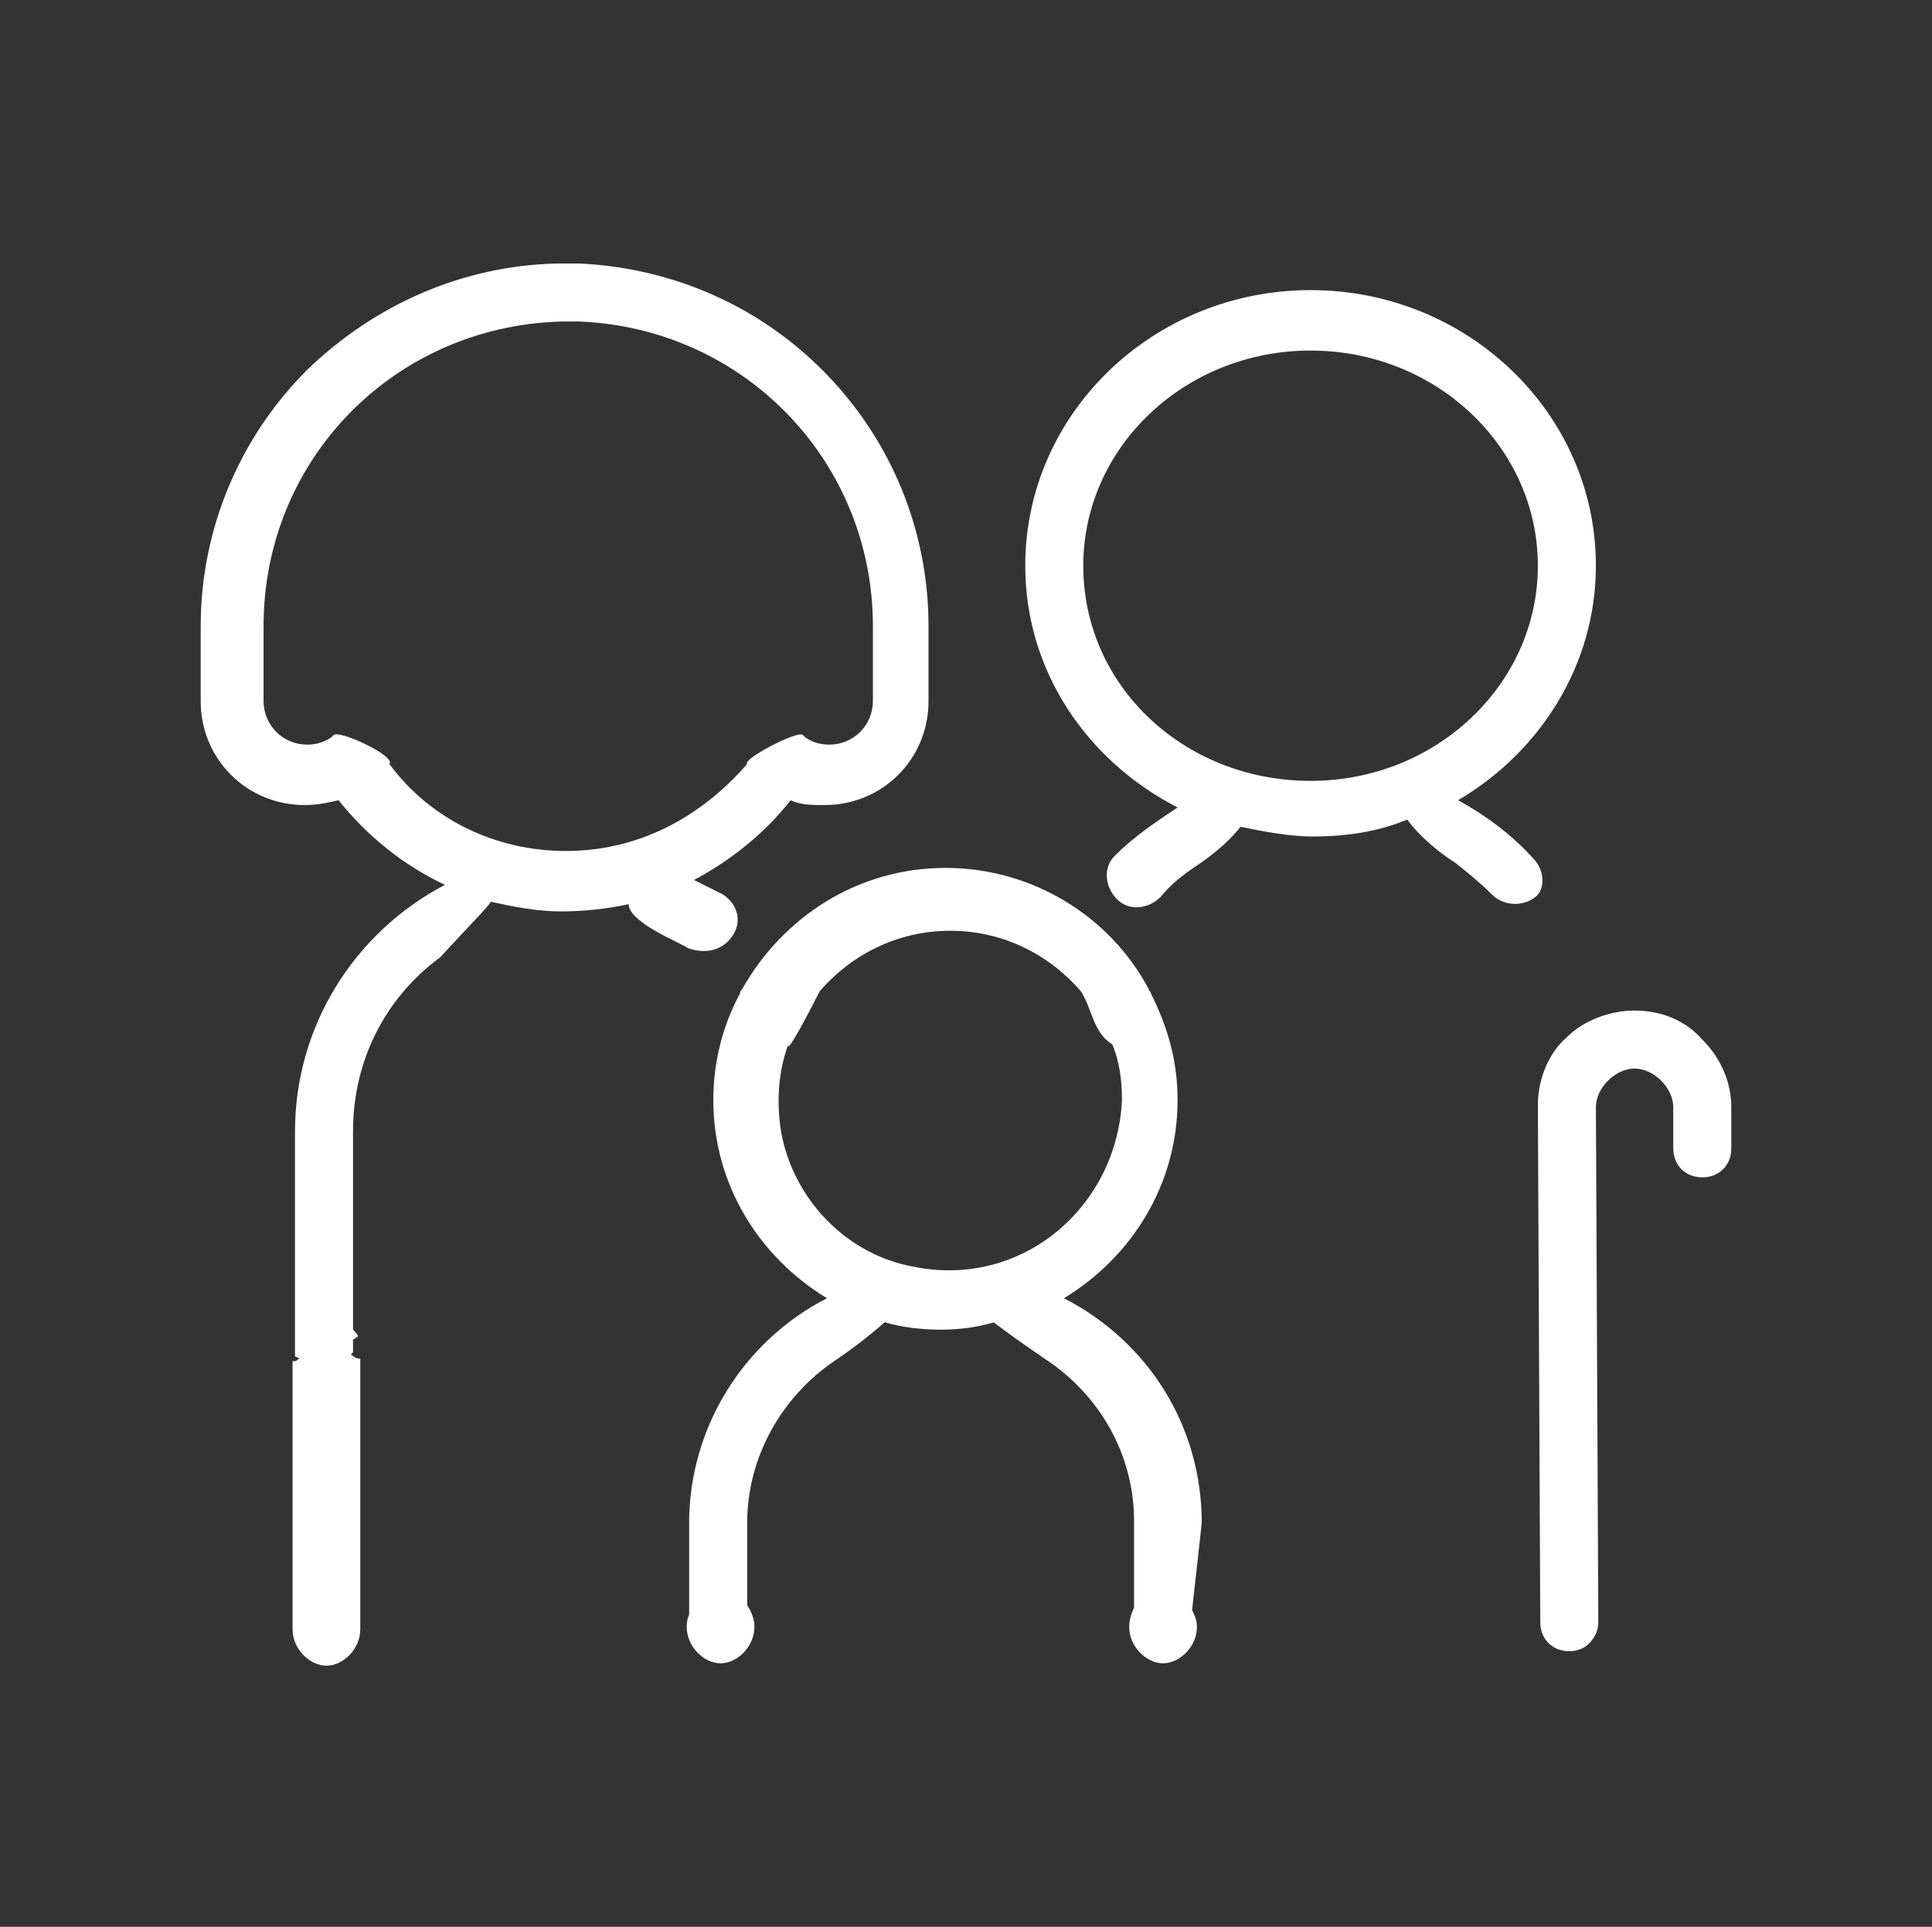
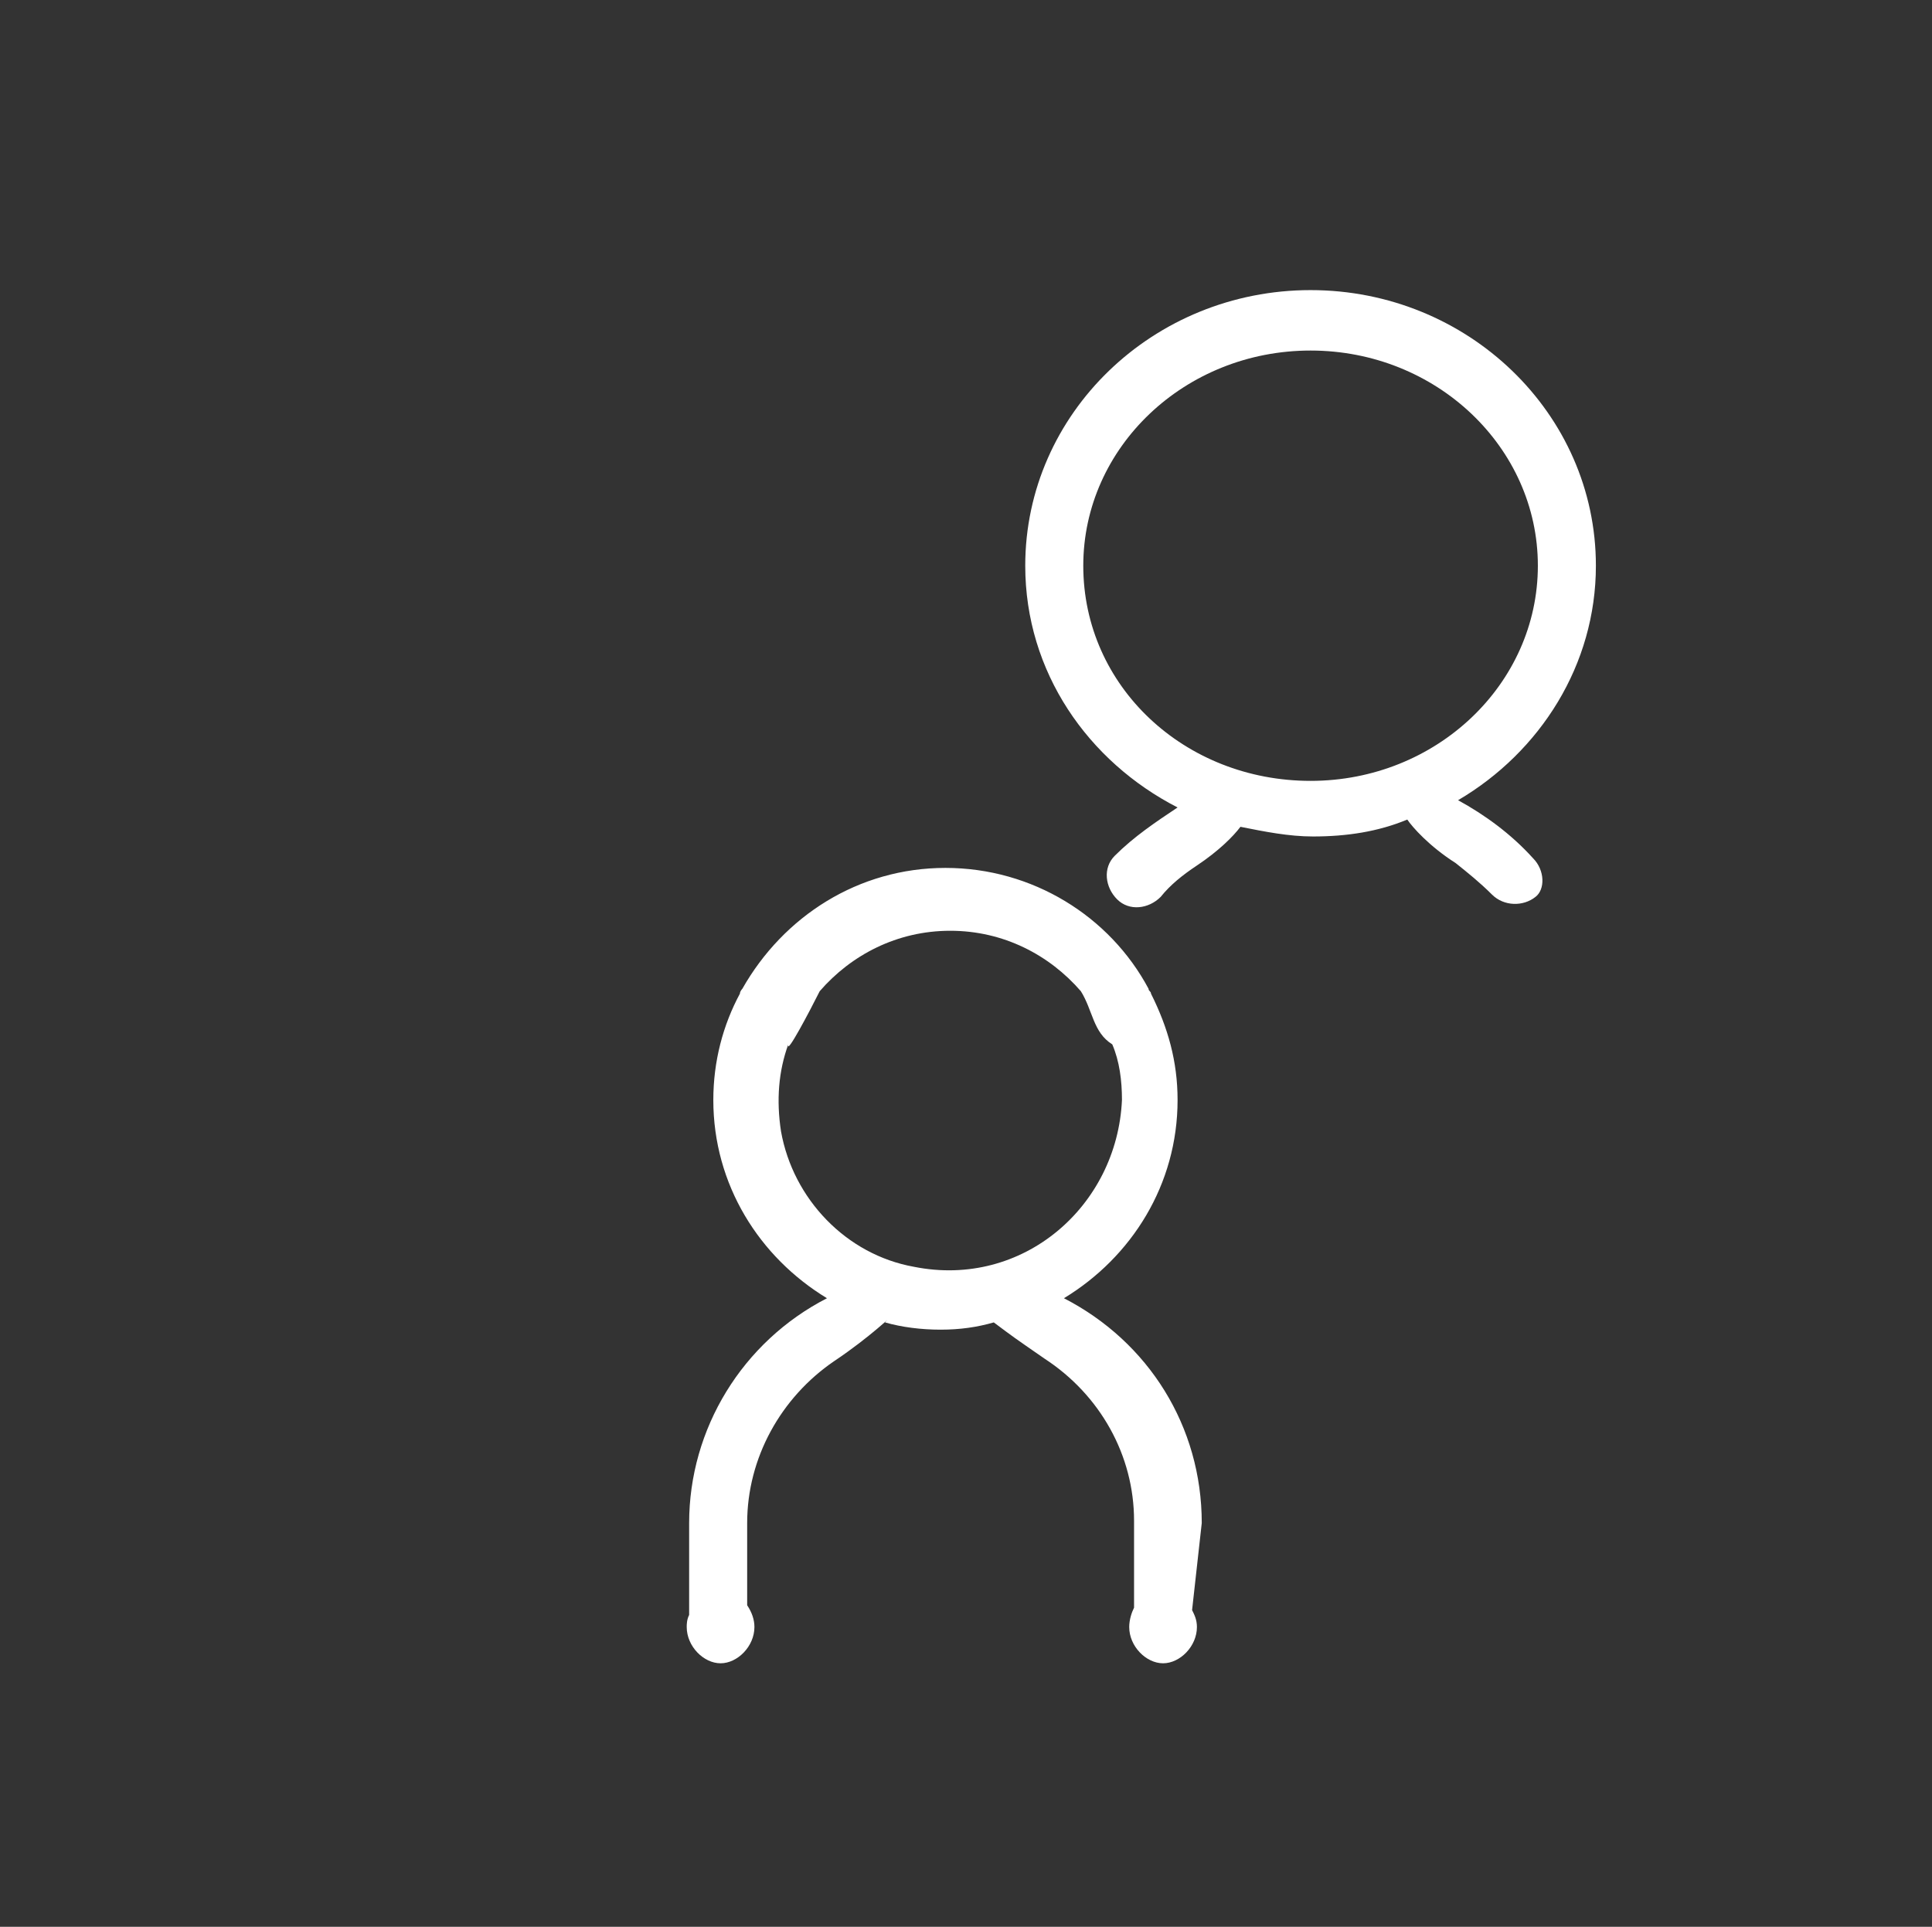
<svg xmlns="http://www.w3.org/2000/svg" id="Calque_1" viewBox="0 0 79.9 79.7">
  <rect x="0" y="0" width="79.9" height="79.7" fill="#333333" stroke="none" />
  <style>.st0{fill:#fff}</style>
-   <path class="st0" d="M70.4 43c-.7-.8-1.7-1.2-2.8-1.2-1 0-2.1.4-2.8 1.1-.8.7-1.2 1.8-1.2 2.8l.1 21.4c0 .7.5 1.2 1.2 1.2.3 0 .6-.1.8-.3.2-.2.4-.5.4-.9L66 45.8c0-.8.8-1.6 1.6-1.6.4 0 .8.2 1.1.5.3.3.5.7.5 1.1v1.7c0 .7.5 1.2 1.2 1.2s1.2-.5 1.2-1.2v-1.7c0-1-.4-2-1.2-2.8zm-40.1-4.3c.4-.6.2-1.3-.4-1.7l-1.2-.6c1.5-.8 2.9-1.9 4-3.3.4.2.9.2 1.4.2 2.4 0 4.3-1.9 4.3-4.3v-3.1c0-3.9-1.5-7.6-4.2-10.4-2.7-2.8-6.3-4.4-10.2-4.6h-1c-3.9.1-7.5 1.7-10.3 4.4-2.8 2.8-4.4 6.6-4.4 10.6V29c0 2.4 1.9 4.3 4.3 4.3.5 0 1-.1 1.4-.2 1.2 1.5 2.7 2.7 4.4 3.5-3.8 2-6.2 5.9-6.2 10.2v9.3l.2.1c-.1 0-.1.1-.2.1h-.1v11.1c0 .8.7 1.5 1.4 1.5s1.4-.7 1.4-1.5V56.2c-.2 0-.3-.1-.4-.2.1 0 .1-.1.1-.1v-.5c.1 0 .1-.1.2-.1 0-.1-.1-.2-.2-.3v-8.2c0-2.9 1.3-5.5 3.6-7.2 1.1-1.2 2-2.1 2.1-2.3.9.2 1.9.4 2.9.4.9 0 1.9-.1 2.8-.3 0 .8 2.4 1.7 2.4 1.8.8.3 1.5.1 1.9-.5zm-6.9-3.5c-2.9 0-5.6-1.3-7.3-3.6.3-.3-2-1.4-2.3-1.2l-.1.1c-.3.2-.6.3-1 .3-1 0-1.8-.8-1.8-1.8v-3.1c0-6.9 5.4-12.4 12.3-12.6h.8c6.8.3 12.1 5.8 12.1 12.6V29c0 1-.8 1.8-1.8 1.8-.4 0-.7-.1-1-.3l-.1-.1c-.2-.2-2.5 1-2.3 1.2-2 2.3-4.6 3.6-7.5 3.6z" />
  <path class="st0" d="M49.7 63c0-4-2.2-7.5-5.7-9.3 2.8-1.7 4.7-4.7 4.7-8.2 0-1.6-.4-3-1.1-4.4 0-.1-.1-.1-.1-.2-1.6-3-4.8-5-8.4-5-3.6 0-6.7 2-8.4 5 0 0-.1.1-.1.2-.7 1.3-1.1 2.8-1.1 4.4 0 3.5 1.9 6.5 4.7 8.2-3.5 1.8-5.7 5.4-5.7 9.3v3.8c-.1.2-.1.4-.1.5 0 .8.7 1.5 1.4 1.5s1.4-.7 1.4-1.5c0-.3-.1-.6-.3-.9V63c0-2.7 1.4-5.2 3.6-6.7 1.5-1 2.5-2 2.1-1.6.7.2 1.5.3 2.3.3.8 0 1.5-.1 2.2-.3.8.6.8.6 2.1 1.5 2.3 1.5 3.7 4 3.7 6.7v3.6c-.1.2-.2.5-.2.8 0 .8.7 1.5 1.4 1.5s1.4-.7 1.4-1.5c0-.3-.1-.5-.2-.7l.4-3.6zM37.8 52.4c-2.8-.5-5-2.8-5.5-5.6-.2-1.3-.1-2.5.3-3.6-.1.5.9-1.4 1.3-2.2 1.3-1.5 3.2-2.5 5.4-2.5s4.1 1 5.4 2.5c.5.8.5 1.7 1.3 2.2.3.7.4 1.5.4 2.3-.2 4.4-4.1 7.8-8.6 6.9zm25.6-16.9c-.9-1-2-1.8-3.1-2.4 3.4-2 5.7-5.6 5.7-9.7C66 17.1 60.7 12 54.2 12s-11.8 5.1-11.8 11.4c0 4.4 2.6 8.1 6.3 10-.9.6-1.8 1.2-2.6 2-.5.5-.4 1.3.1 1.8s1.3.4 1.8-.1c.4-.5.9-.9 1.5-1.3.9-.6 1.5-1.2 1.8-1.6 1 .2 2 .4 3 .4 1.4 0 2.7-.2 3.9-.7.2.3.9 1.1 2 1.8.5.4 1 .8 1.5 1.3s1.3.5 1.8.1c.4-.3.4-1.1-.1-1.6zM44.8 23.4c0-4.9 4.2-8.9 9.4-8.9s9.4 4 9.4 8.9-4.2 8.9-9.4 8.9-9.4-3.9-9.4-8.9z" />
</svg>